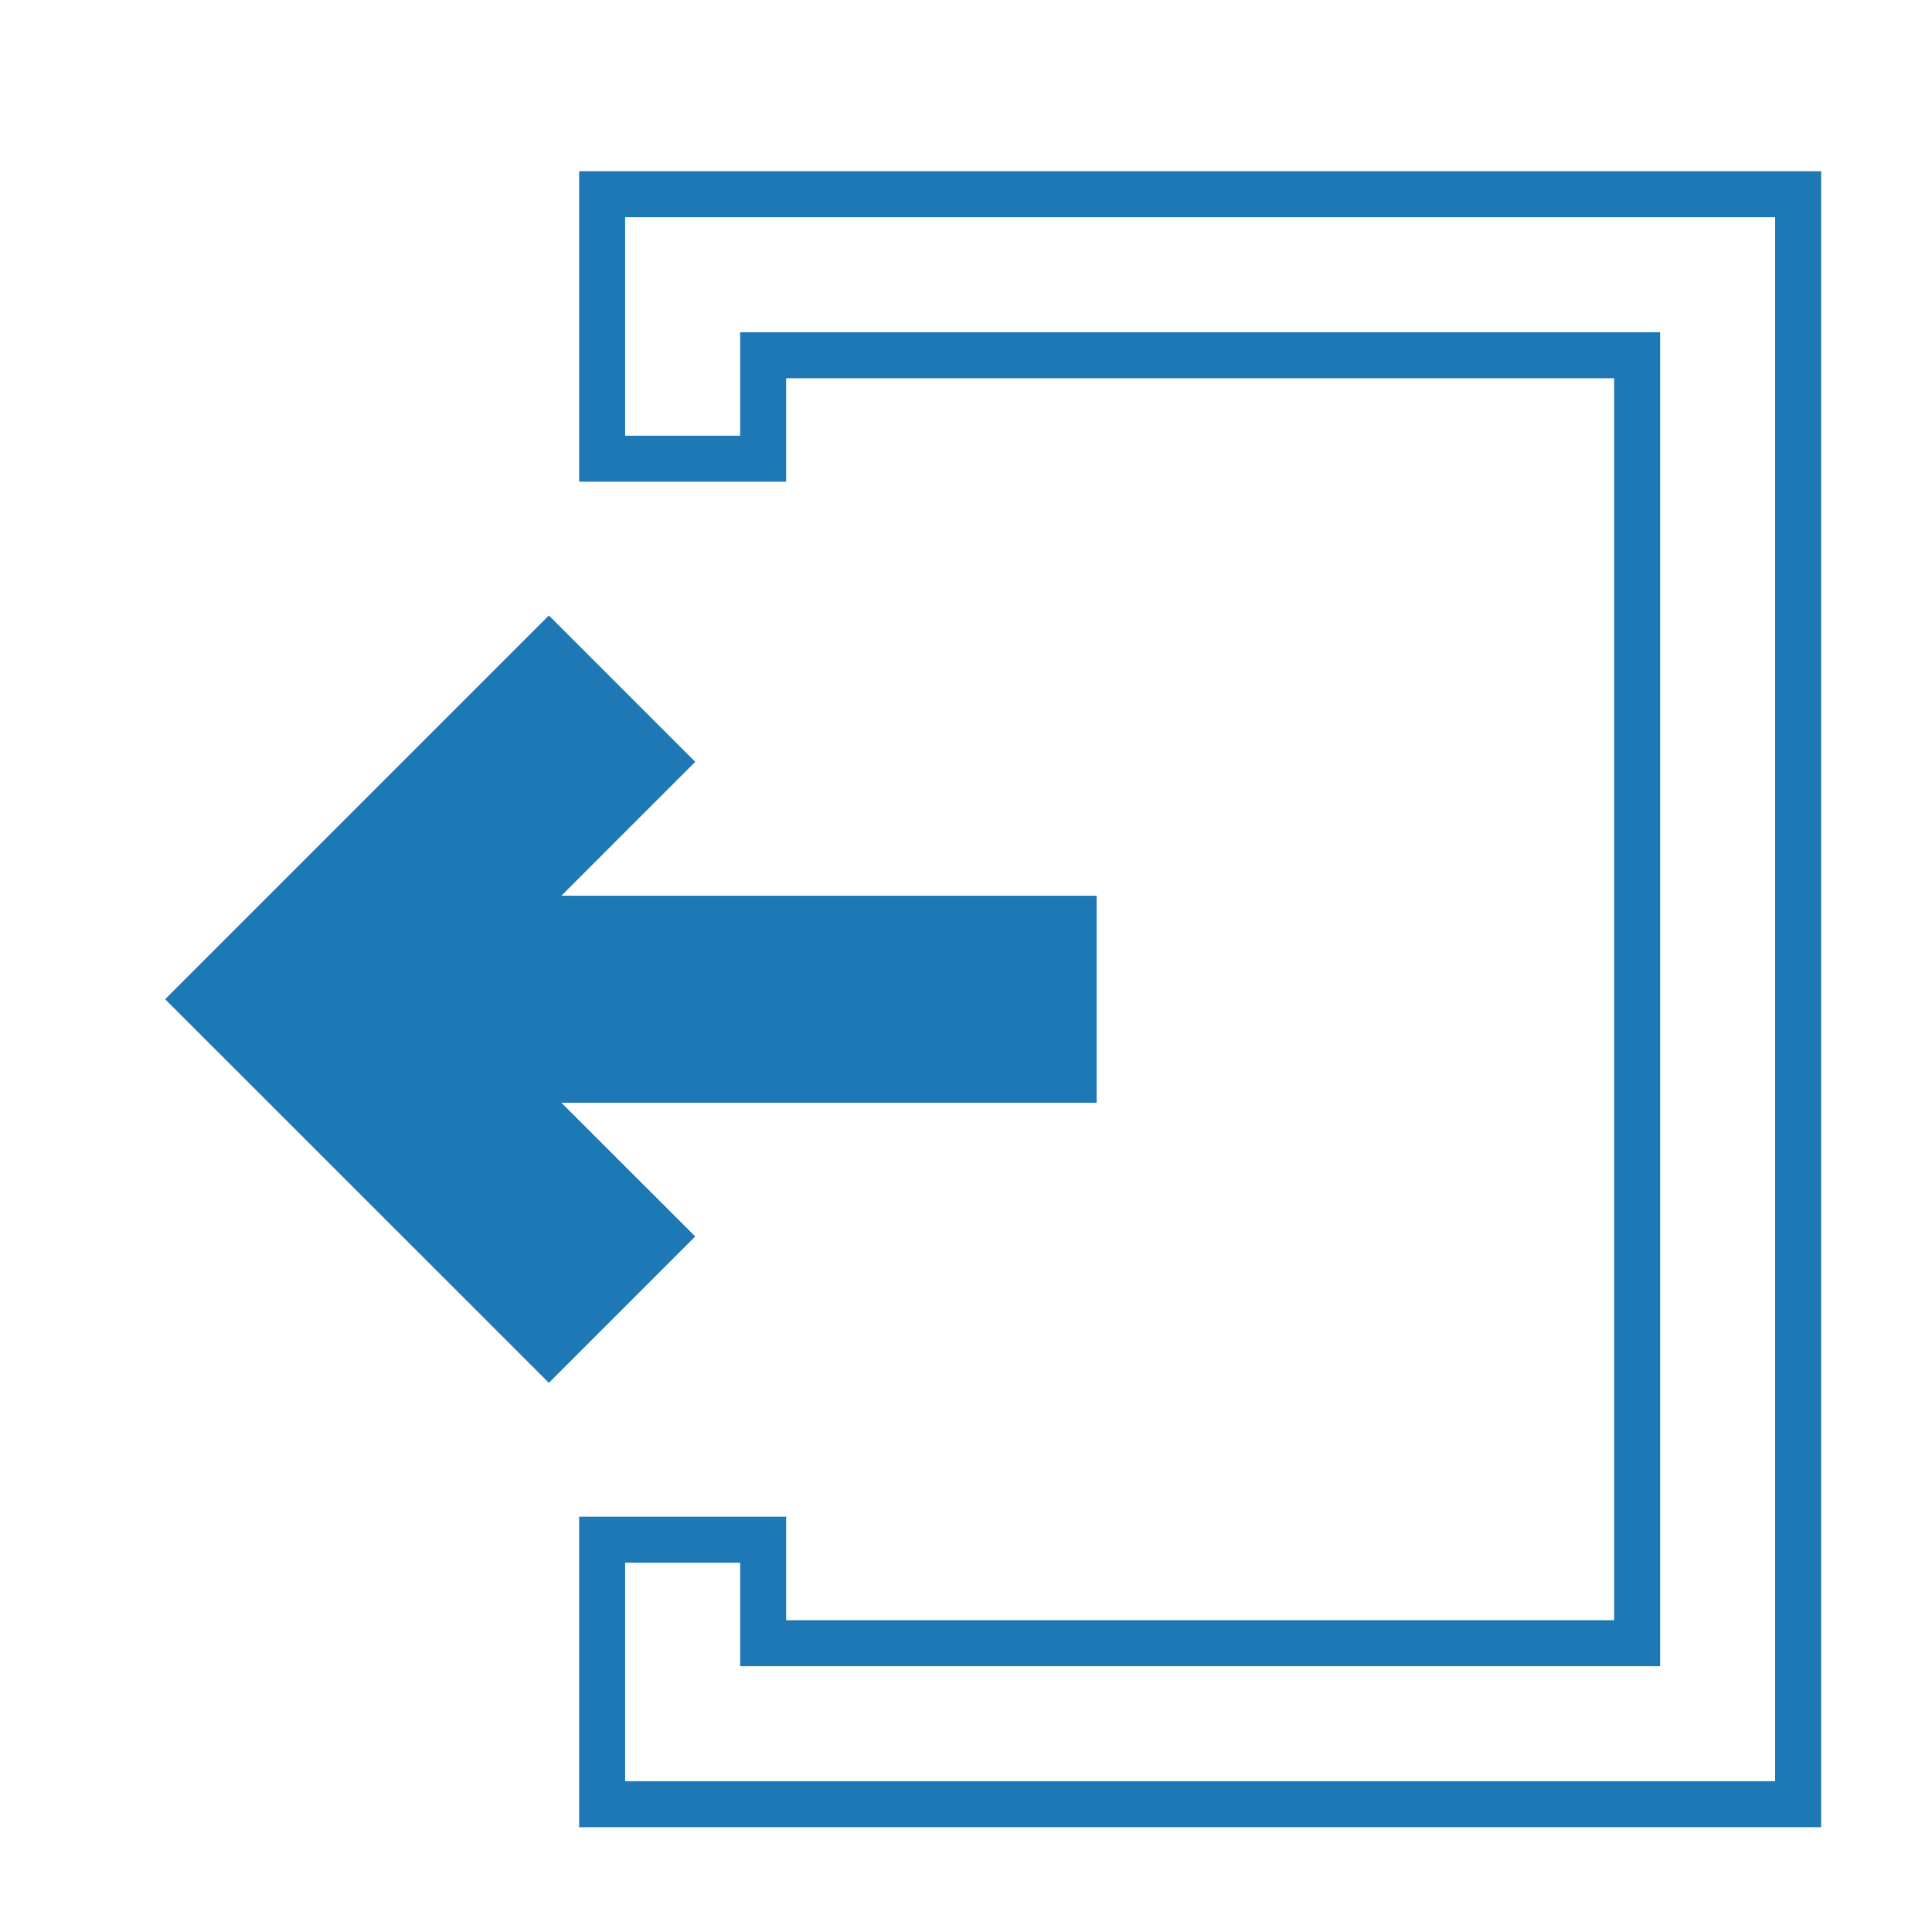
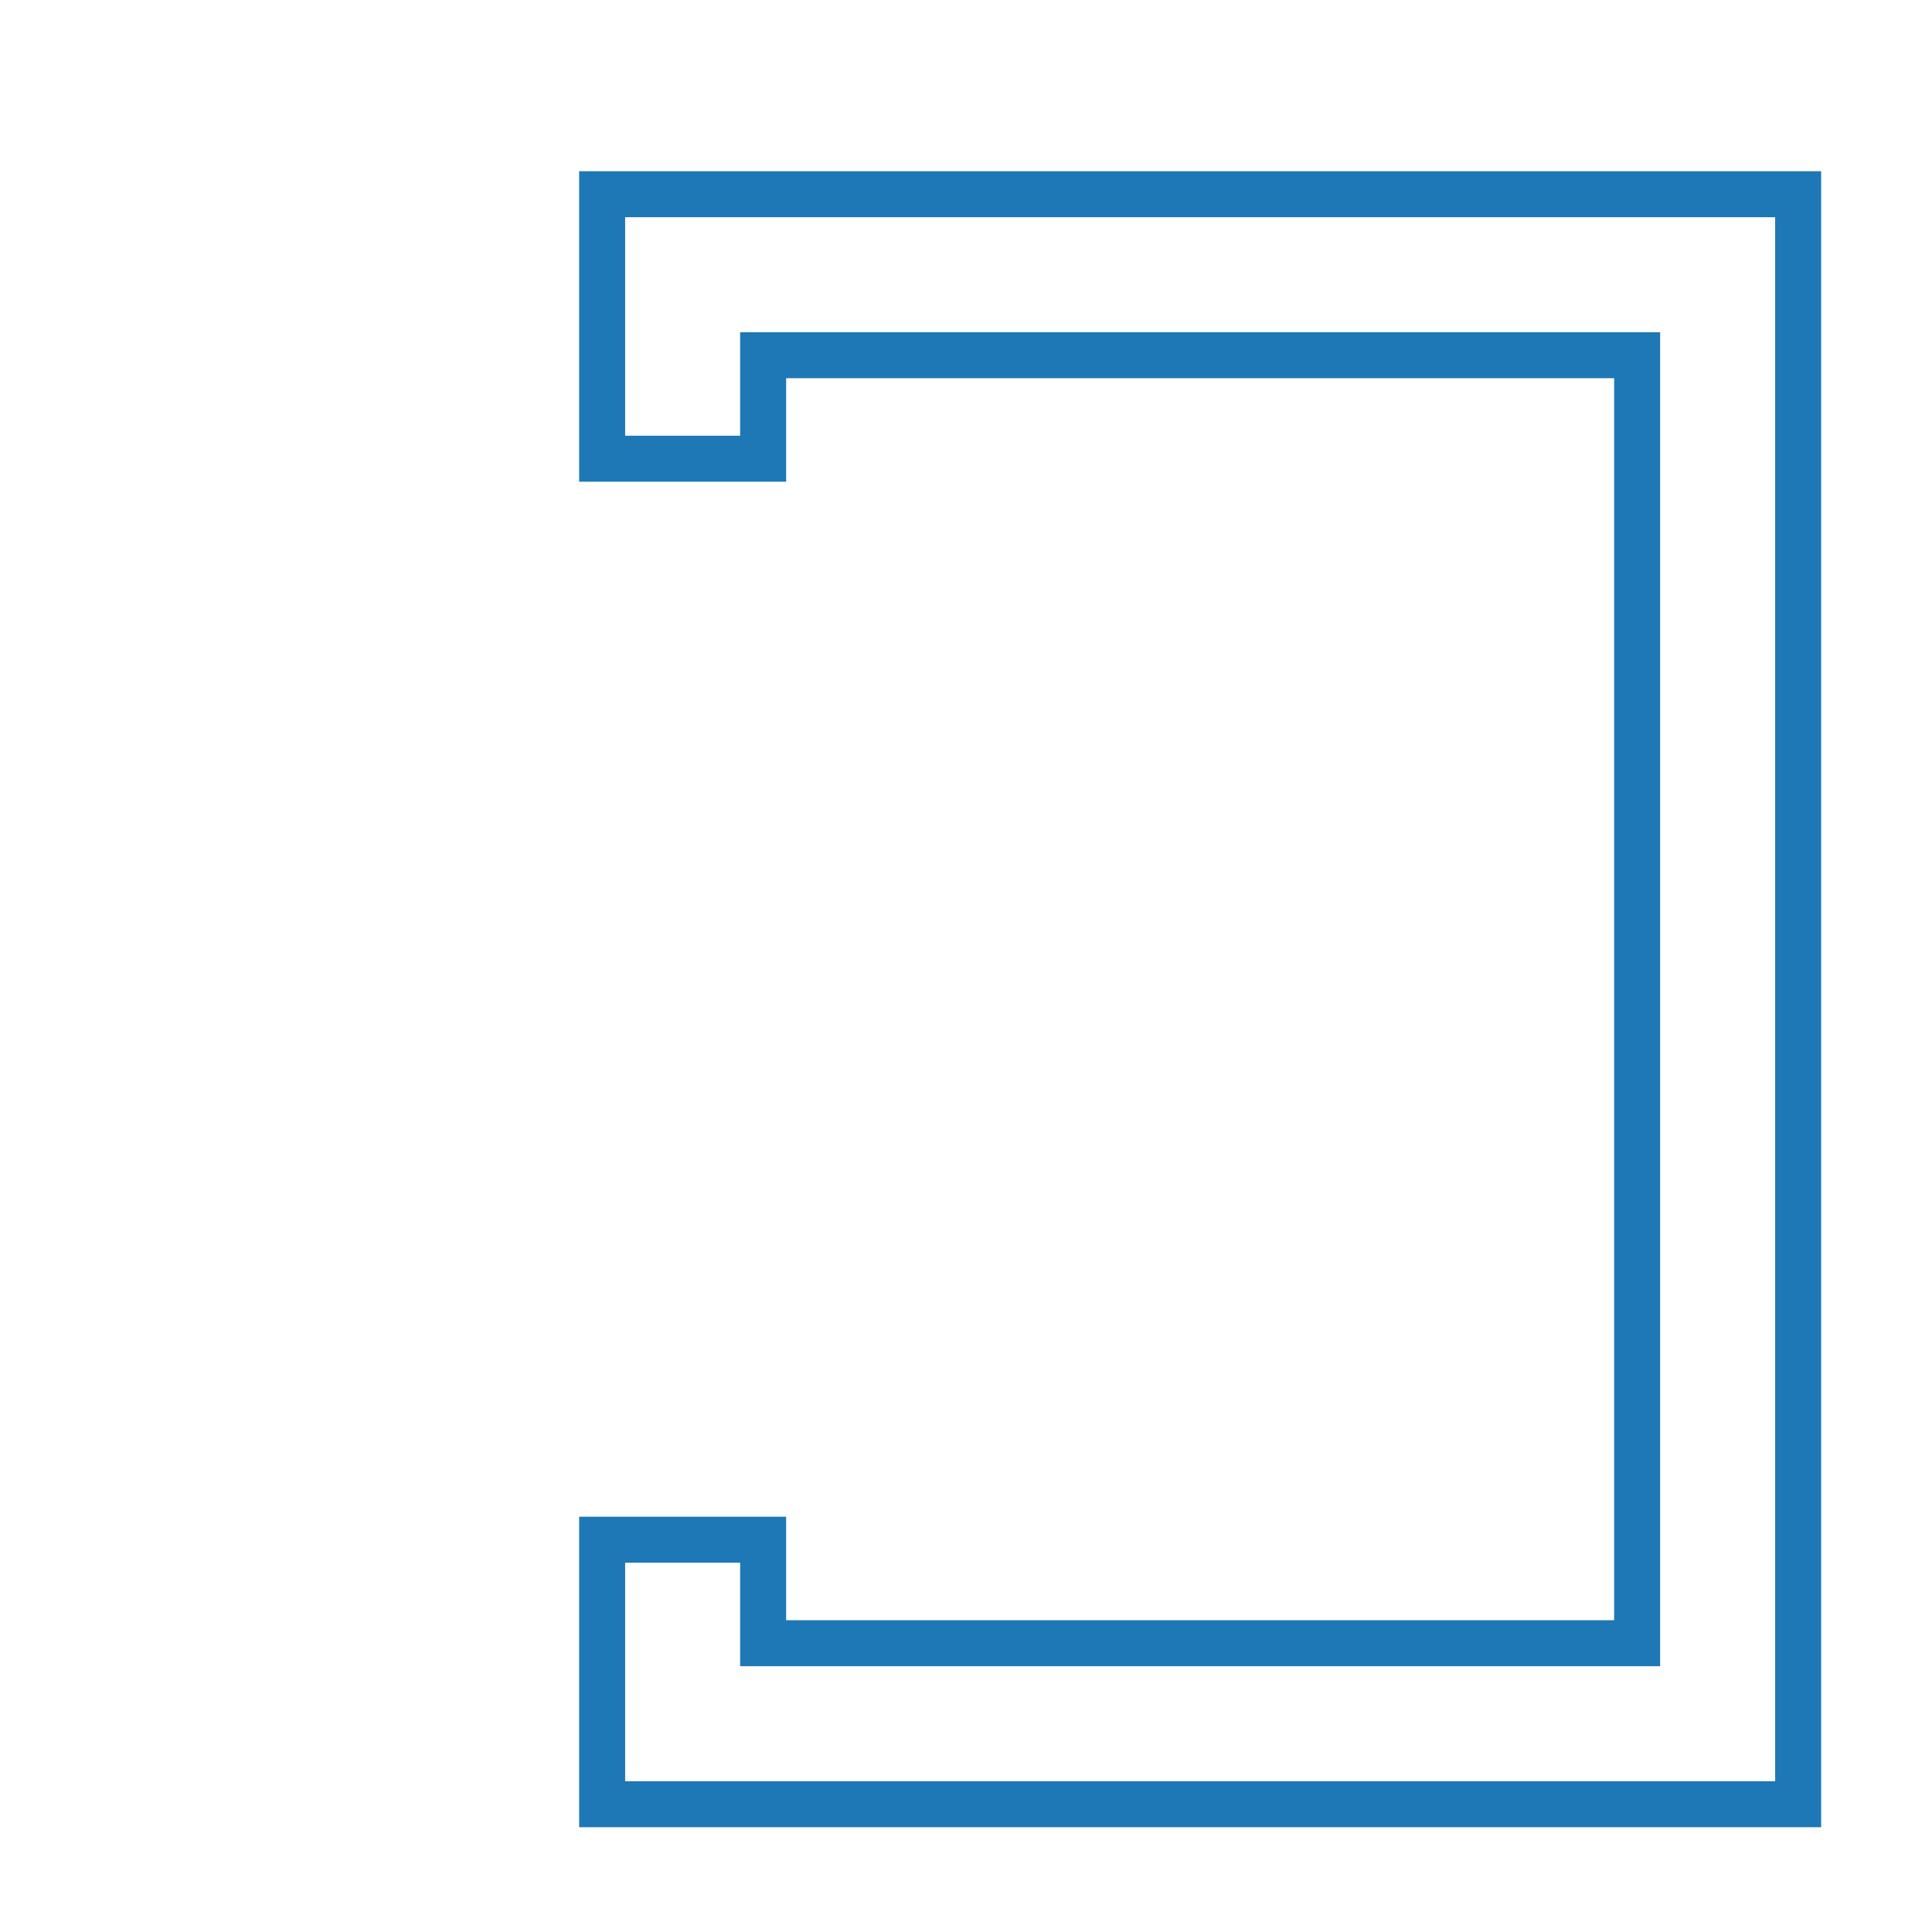
<svg xmlns="http://www.w3.org/2000/svg" width="21" height="21" viewBox="0 0 21 21" fill="none">
  <path d="M17.795 4.111L17.795 3.861L17.545 3.861L8.545 3.861L8.545 3.861L8.295 3.861L8.295 4.111L8.295 4.986L6.545 4.986L6.545 2.111L19.545 2.111L19.545 19.611L6.545 19.611L6.545 16.736L8.295 16.736L8.295 17.611L8.295 17.861L8.545 17.861L17.545 17.861L17.795 17.861L17.795 17.611L17.795 4.111Z" stroke="#1E78B5" stroke-width="0.5" />
-   <path d="M5.966 15.031L7.557 13.44L6.102 11.986L11.92 11.986L11.92 9.736L6.102 9.736L7.557 8.281L5.966 6.69L1.795 10.861L5.966 15.031Z" fill="#1E78B5" />
</svg>